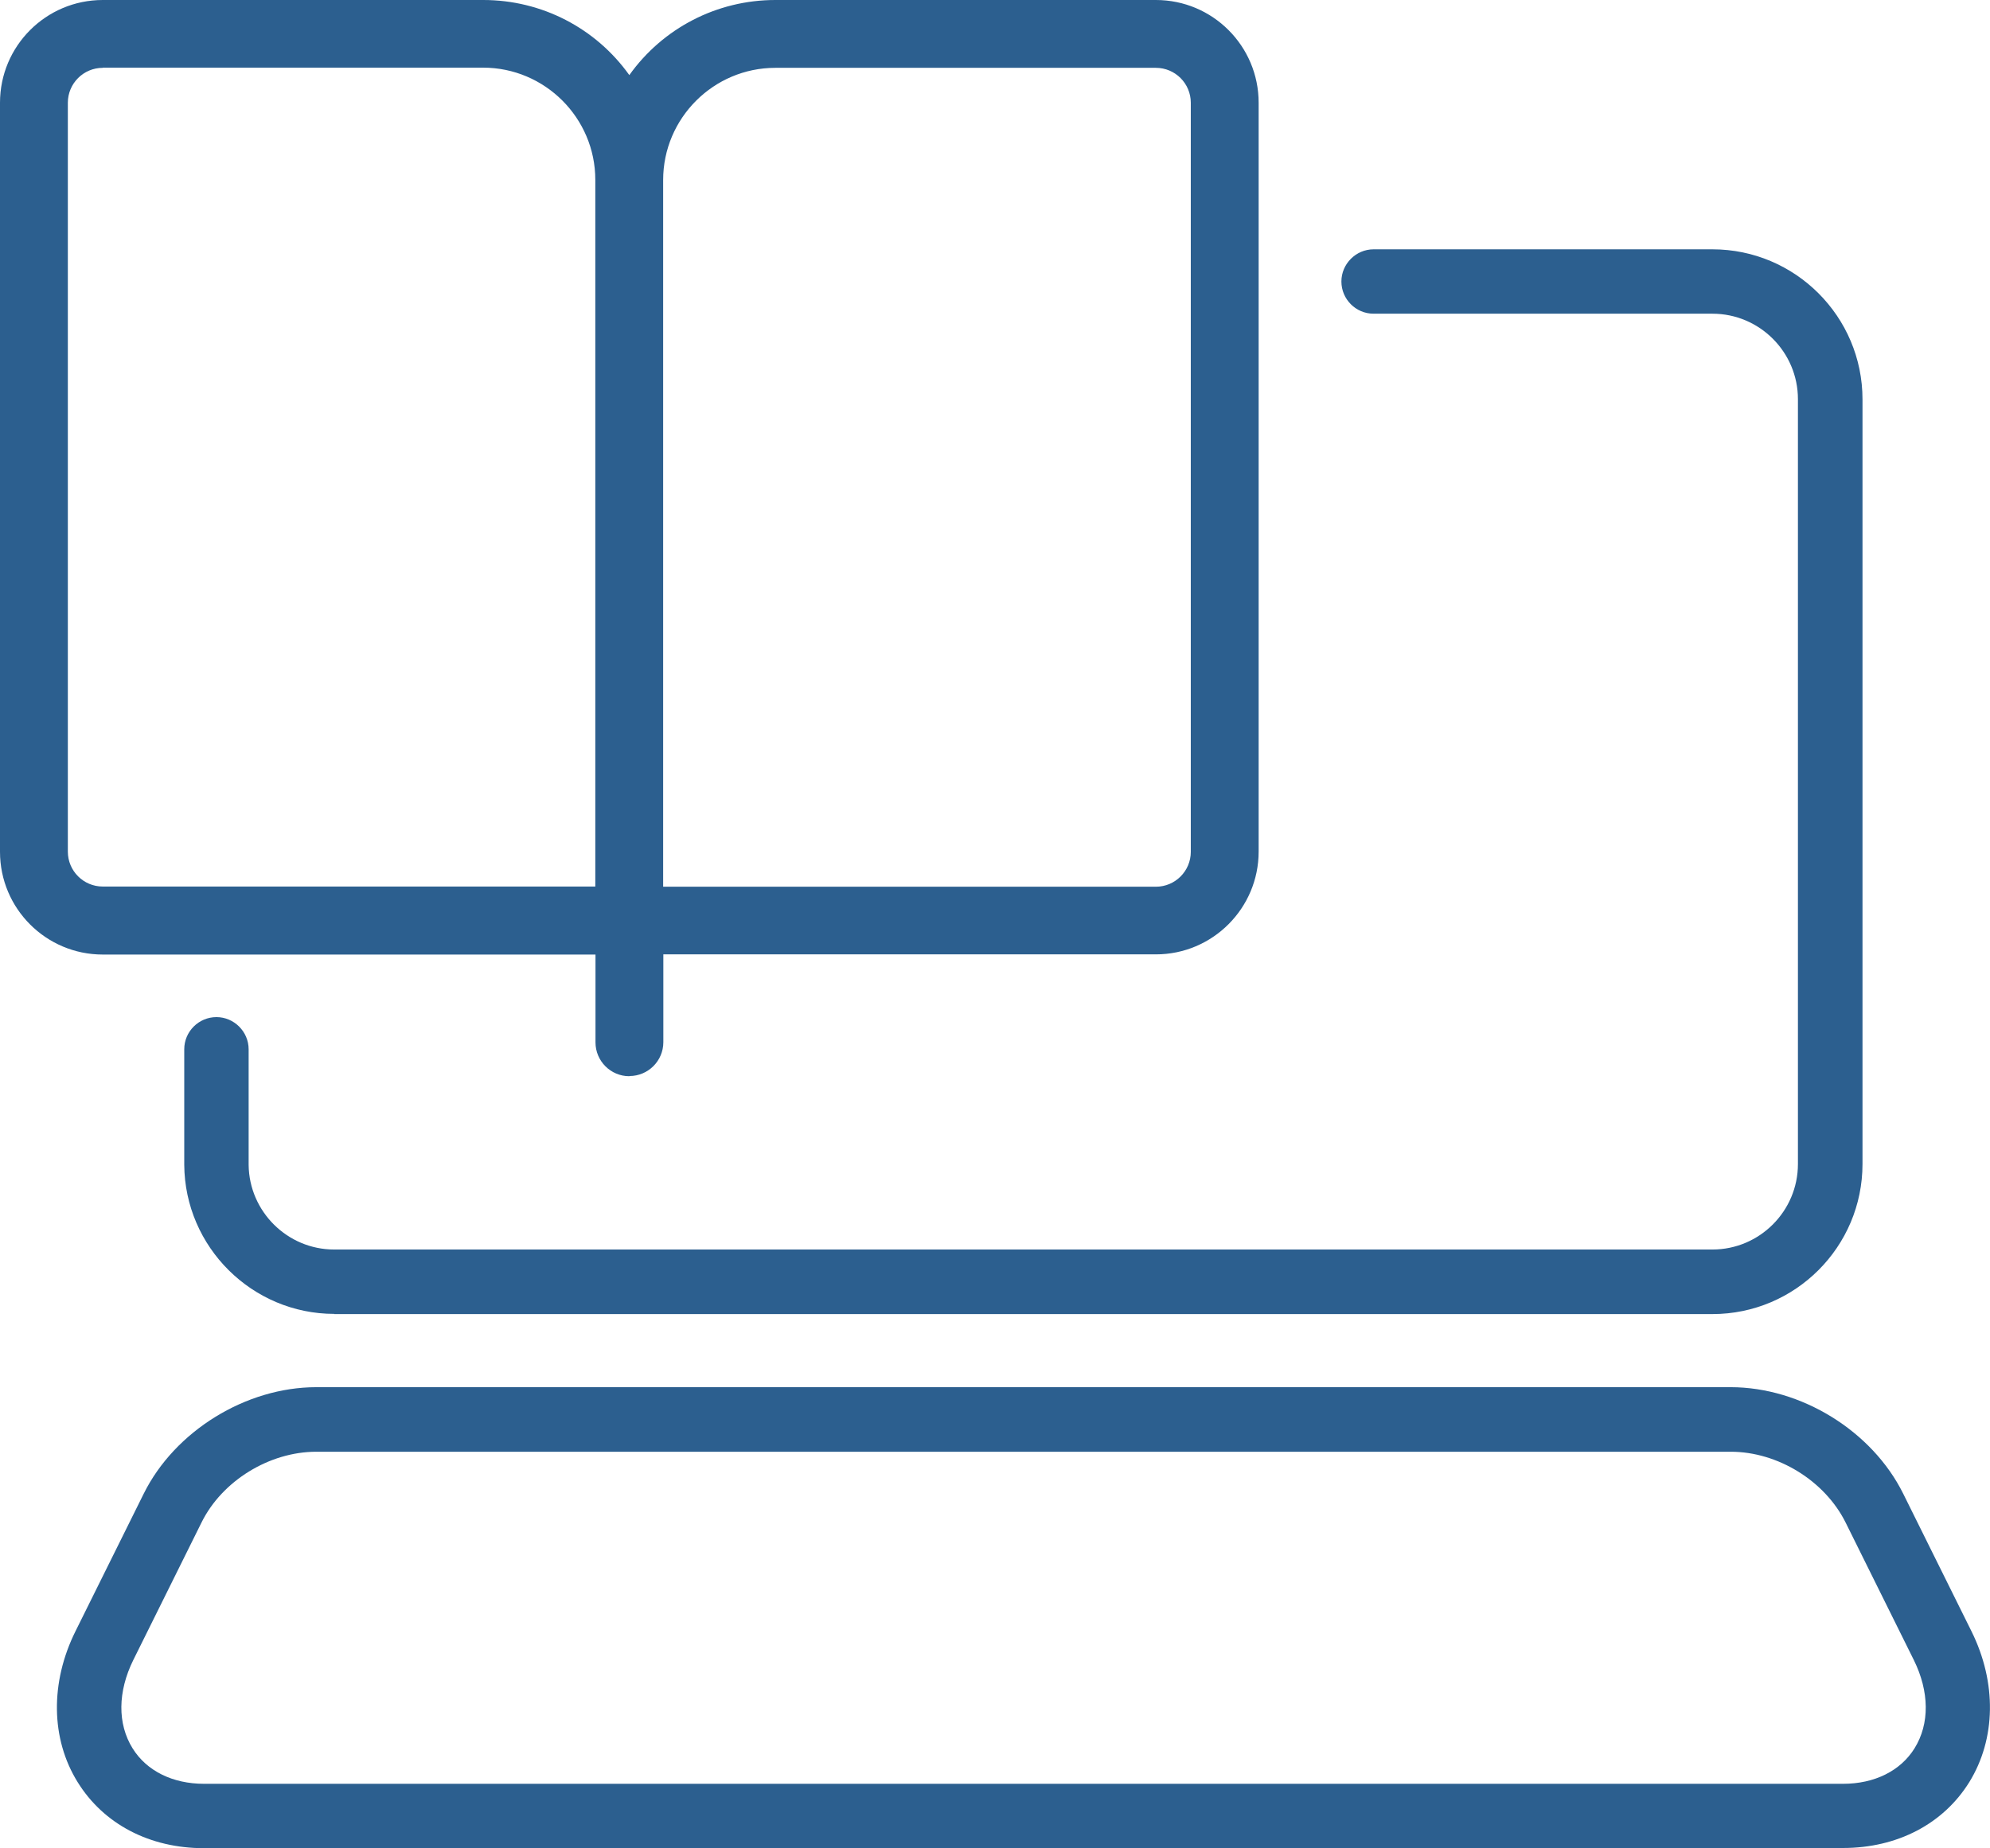
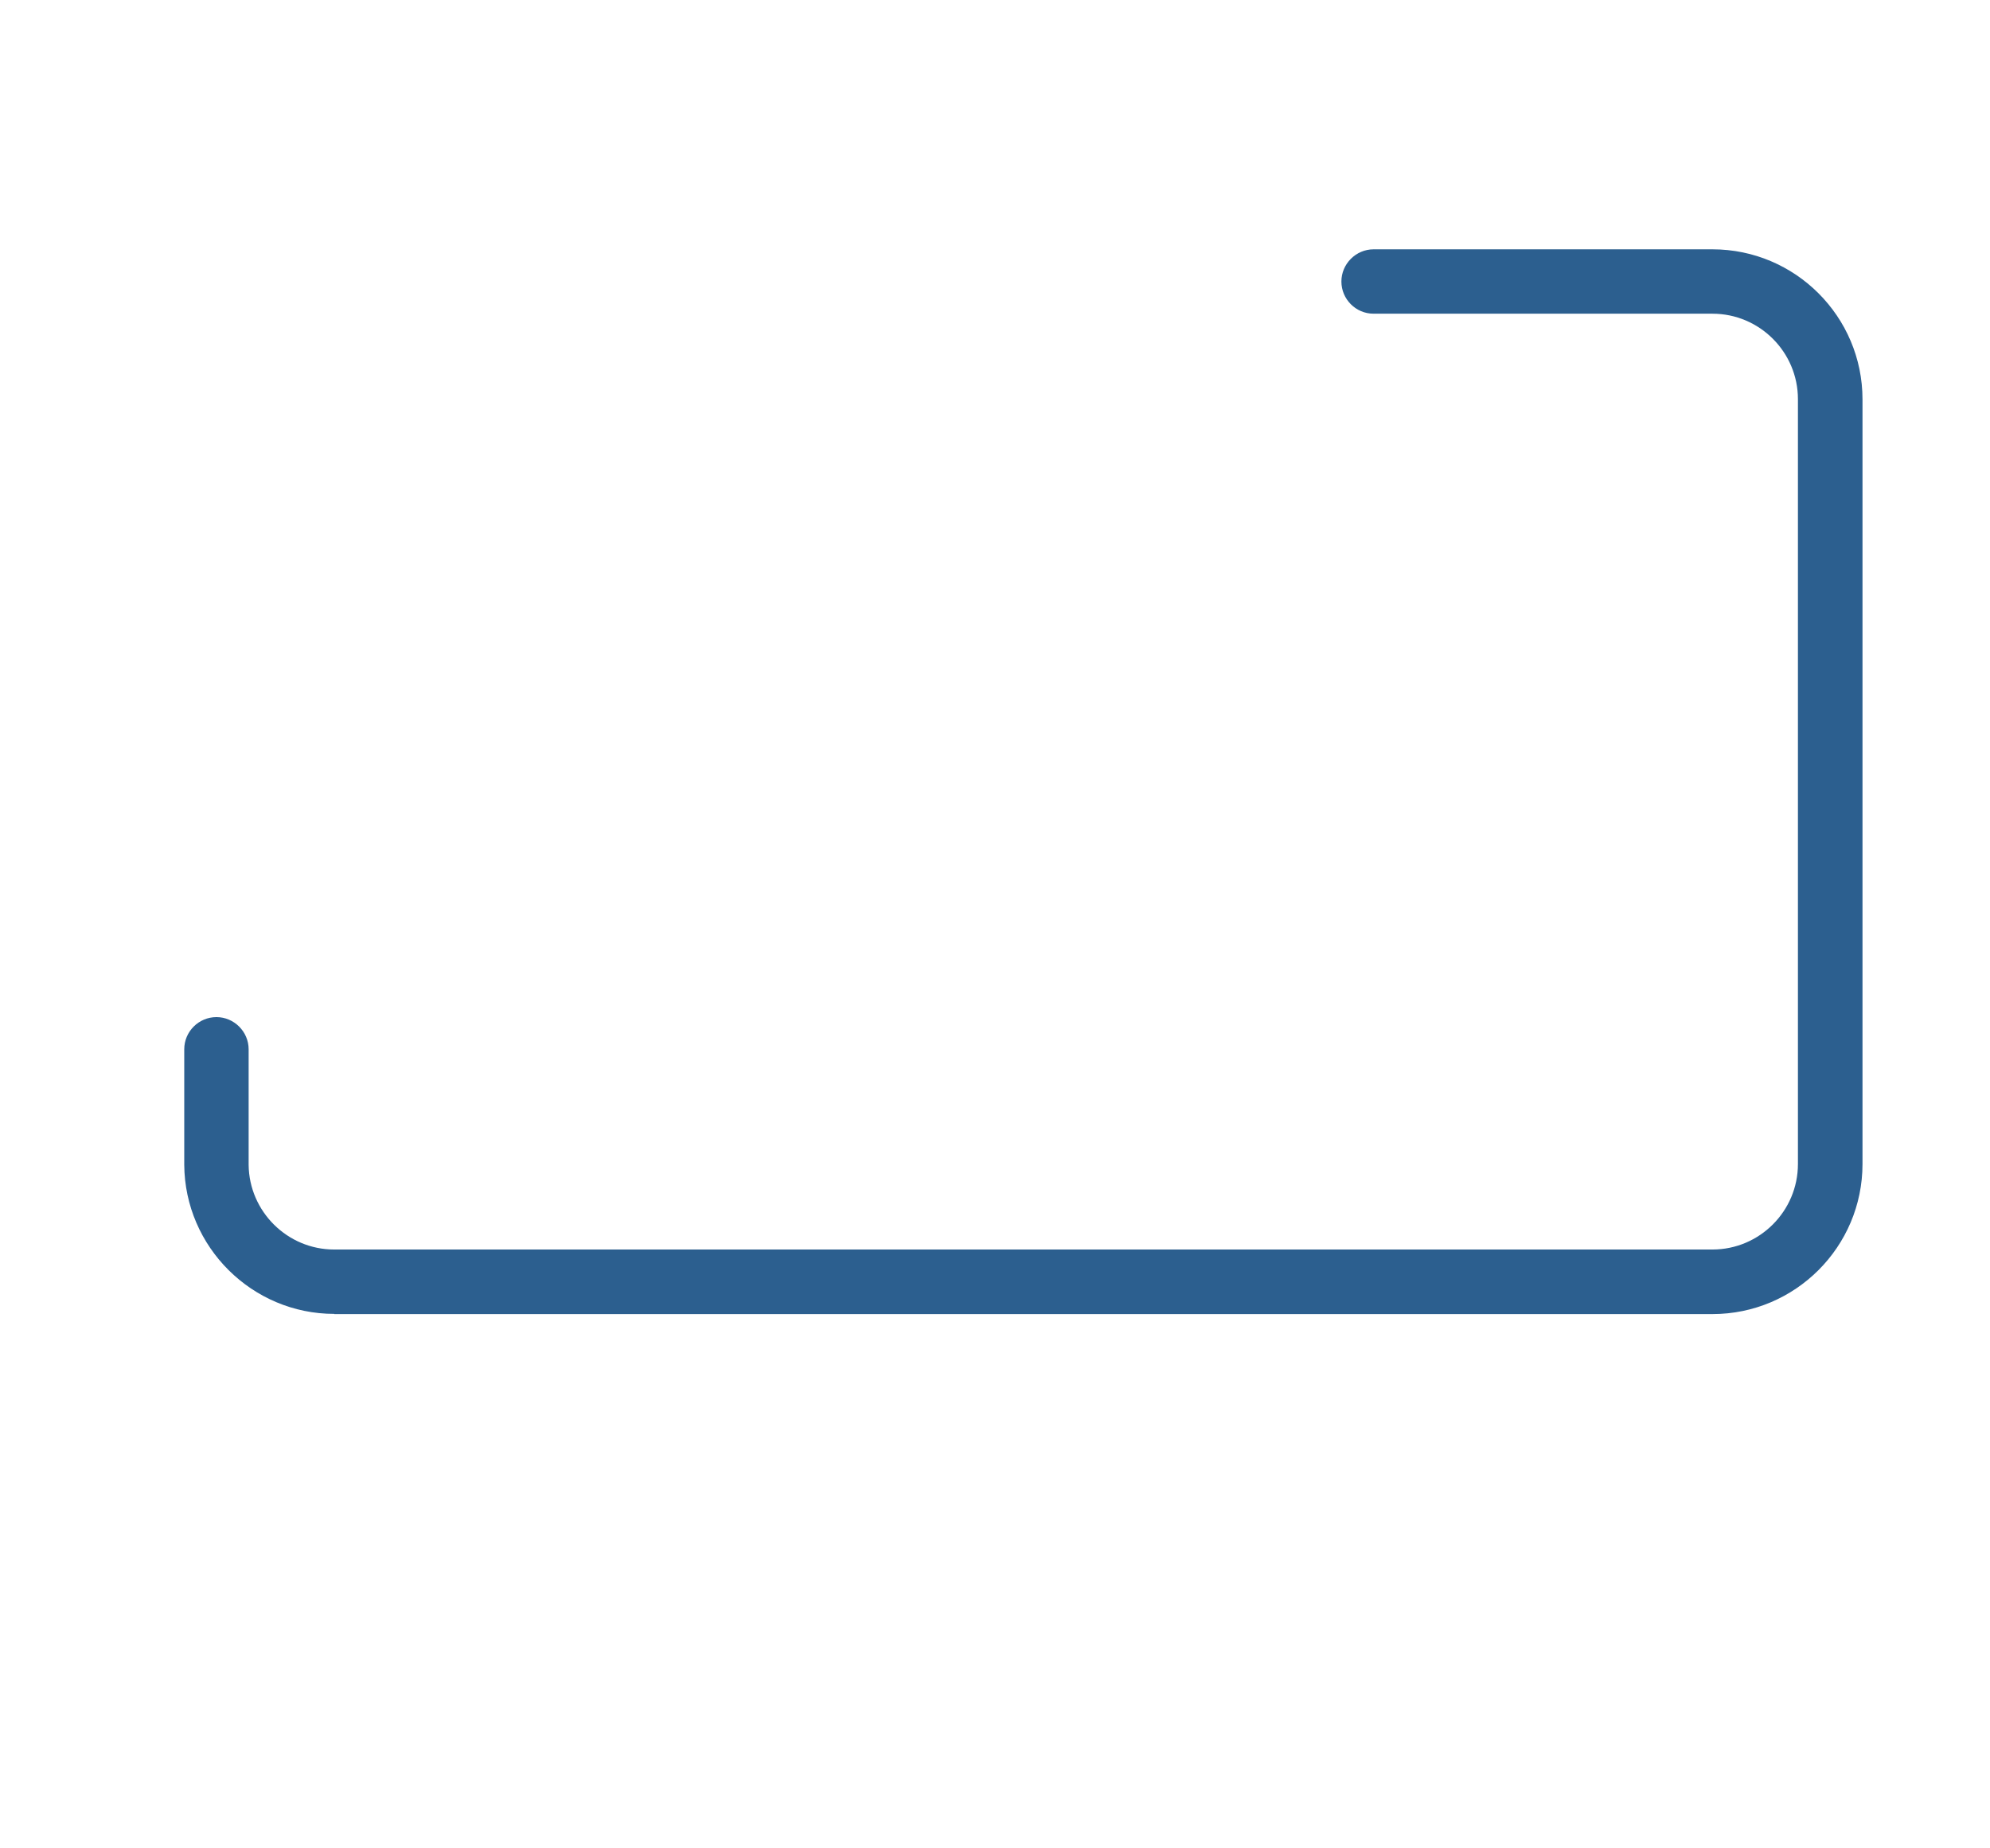
<svg xmlns="http://www.w3.org/2000/svg" id="b" viewBox="0 0 109.41 101.63">
  <g id="c">
-     <path d="m34.6,59.18c-1.03,0-1.86-.84-1.86-1.86v-4.83H5.65c-3.12,0-5.65-2.53-5.65-5.65V5.65C0,2.53,2.53,0,5.65,0h20.92c3.22,0,6.19,1.55,8.03,4.13,1.84-2.58,4.81-4.13,8.03-4.13h20.92c3.12,0,5.65,2.53,5.65,5.65v41.18c0,3.11-2.53,5.65-5.65,5.65h-27.08v4.83c0,1.03-.84,1.86-1.86,1.86Zm28.95-10.42c1.06,0,1.92-.86,1.92-1.92V5.65c0-1.06-.86-1.92-1.92-1.92h-20.92c-3.4,0-6.17,2.77-6.17,6.17v38.86h27.08ZM5.65,3.73c-1.06,0-1.92.86-1.92,1.92v41.18c0,1.06.86,1.92,1.92,1.92h27.08V9.89c0-3.4-2.77-6.17-6.17-6.17H5.65Z" fill="#2c5f8f" stroke-width="0" />
    <path d="m18.38,72.25c-4.52,0-8.22-3.68-8.25-8.2v-6.35c0-.98.8-1.77,1.77-1.77s1.77.8,1.77,1.77v6.36c.03,2.56,2.13,4.65,4.7,4.65h75.78c2.59,0,4.7-2.11,4.7-4.7V21.95c0-2.59-2.11-4.7-4.7-4.7h-18.63c-.98,0-1.77-.8-1.77-1.77s.8-1.77,1.77-1.77h18.63c4.55,0,8.25,3.7,8.25,8.25v42.05c0,4.55-3.7,8.25-8.25,8.25H18.38Z" fill="#2c5f8f" stroke-width="0" />
-     <path d="m11.21,101.63c-2.98,0-5.51-1.32-6.94-3.63-1.48-2.38-1.52-5.48-.12-8.3l3.75-7.56c1.71-3.45,5.62-5.86,9.49-5.86h77.76c3.88,0,7.78,2.41,9.49,5.86l3.75,7.56c1.4,2.82,1.35,5.92-.12,8.3-1.43,2.3-3.96,3.62-6.94,3.62H11.21Zm6.18-21.8c-2.58,0-5.18,1.6-6.31,3.89l-3.75,7.56c-.86,1.74-.88,3.51-.04,4.86.77,1.24,2.2,1.95,3.93,1.95h90.11c1.73,0,3.16-.71,3.93-1.95.84-1.35.82-3.12-.04-4.86l-3.75-7.56c-1.14-2.29-3.73-3.89-6.31-3.89H17.39Z" fill="#2c5f8f" stroke-width="0" />
  </g>
</svg>